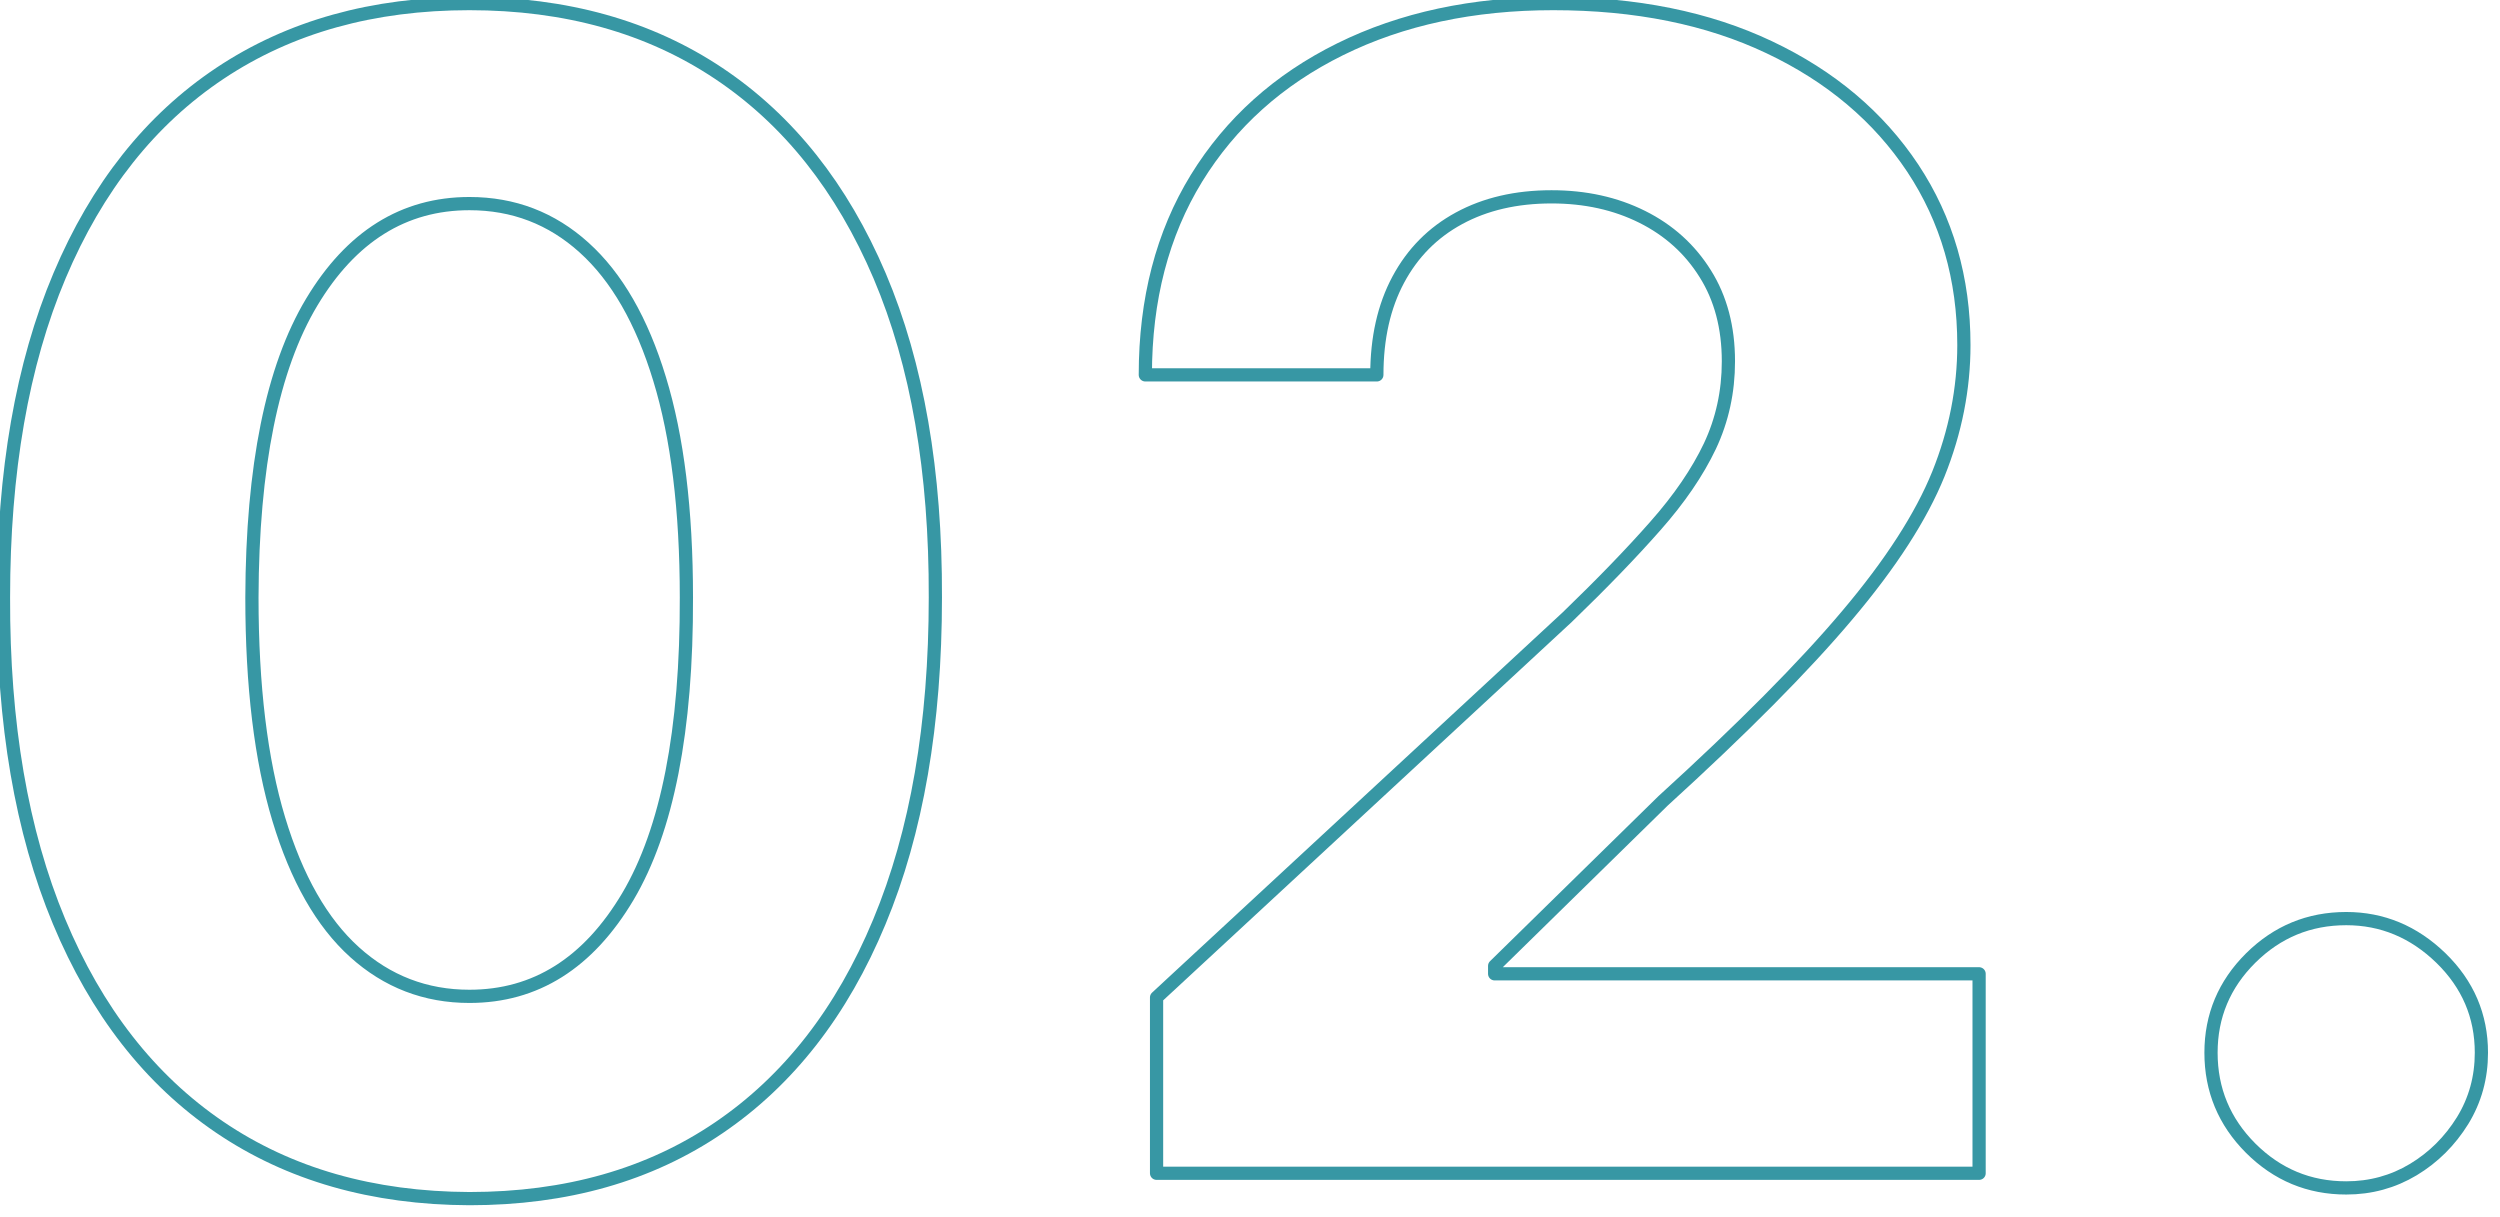
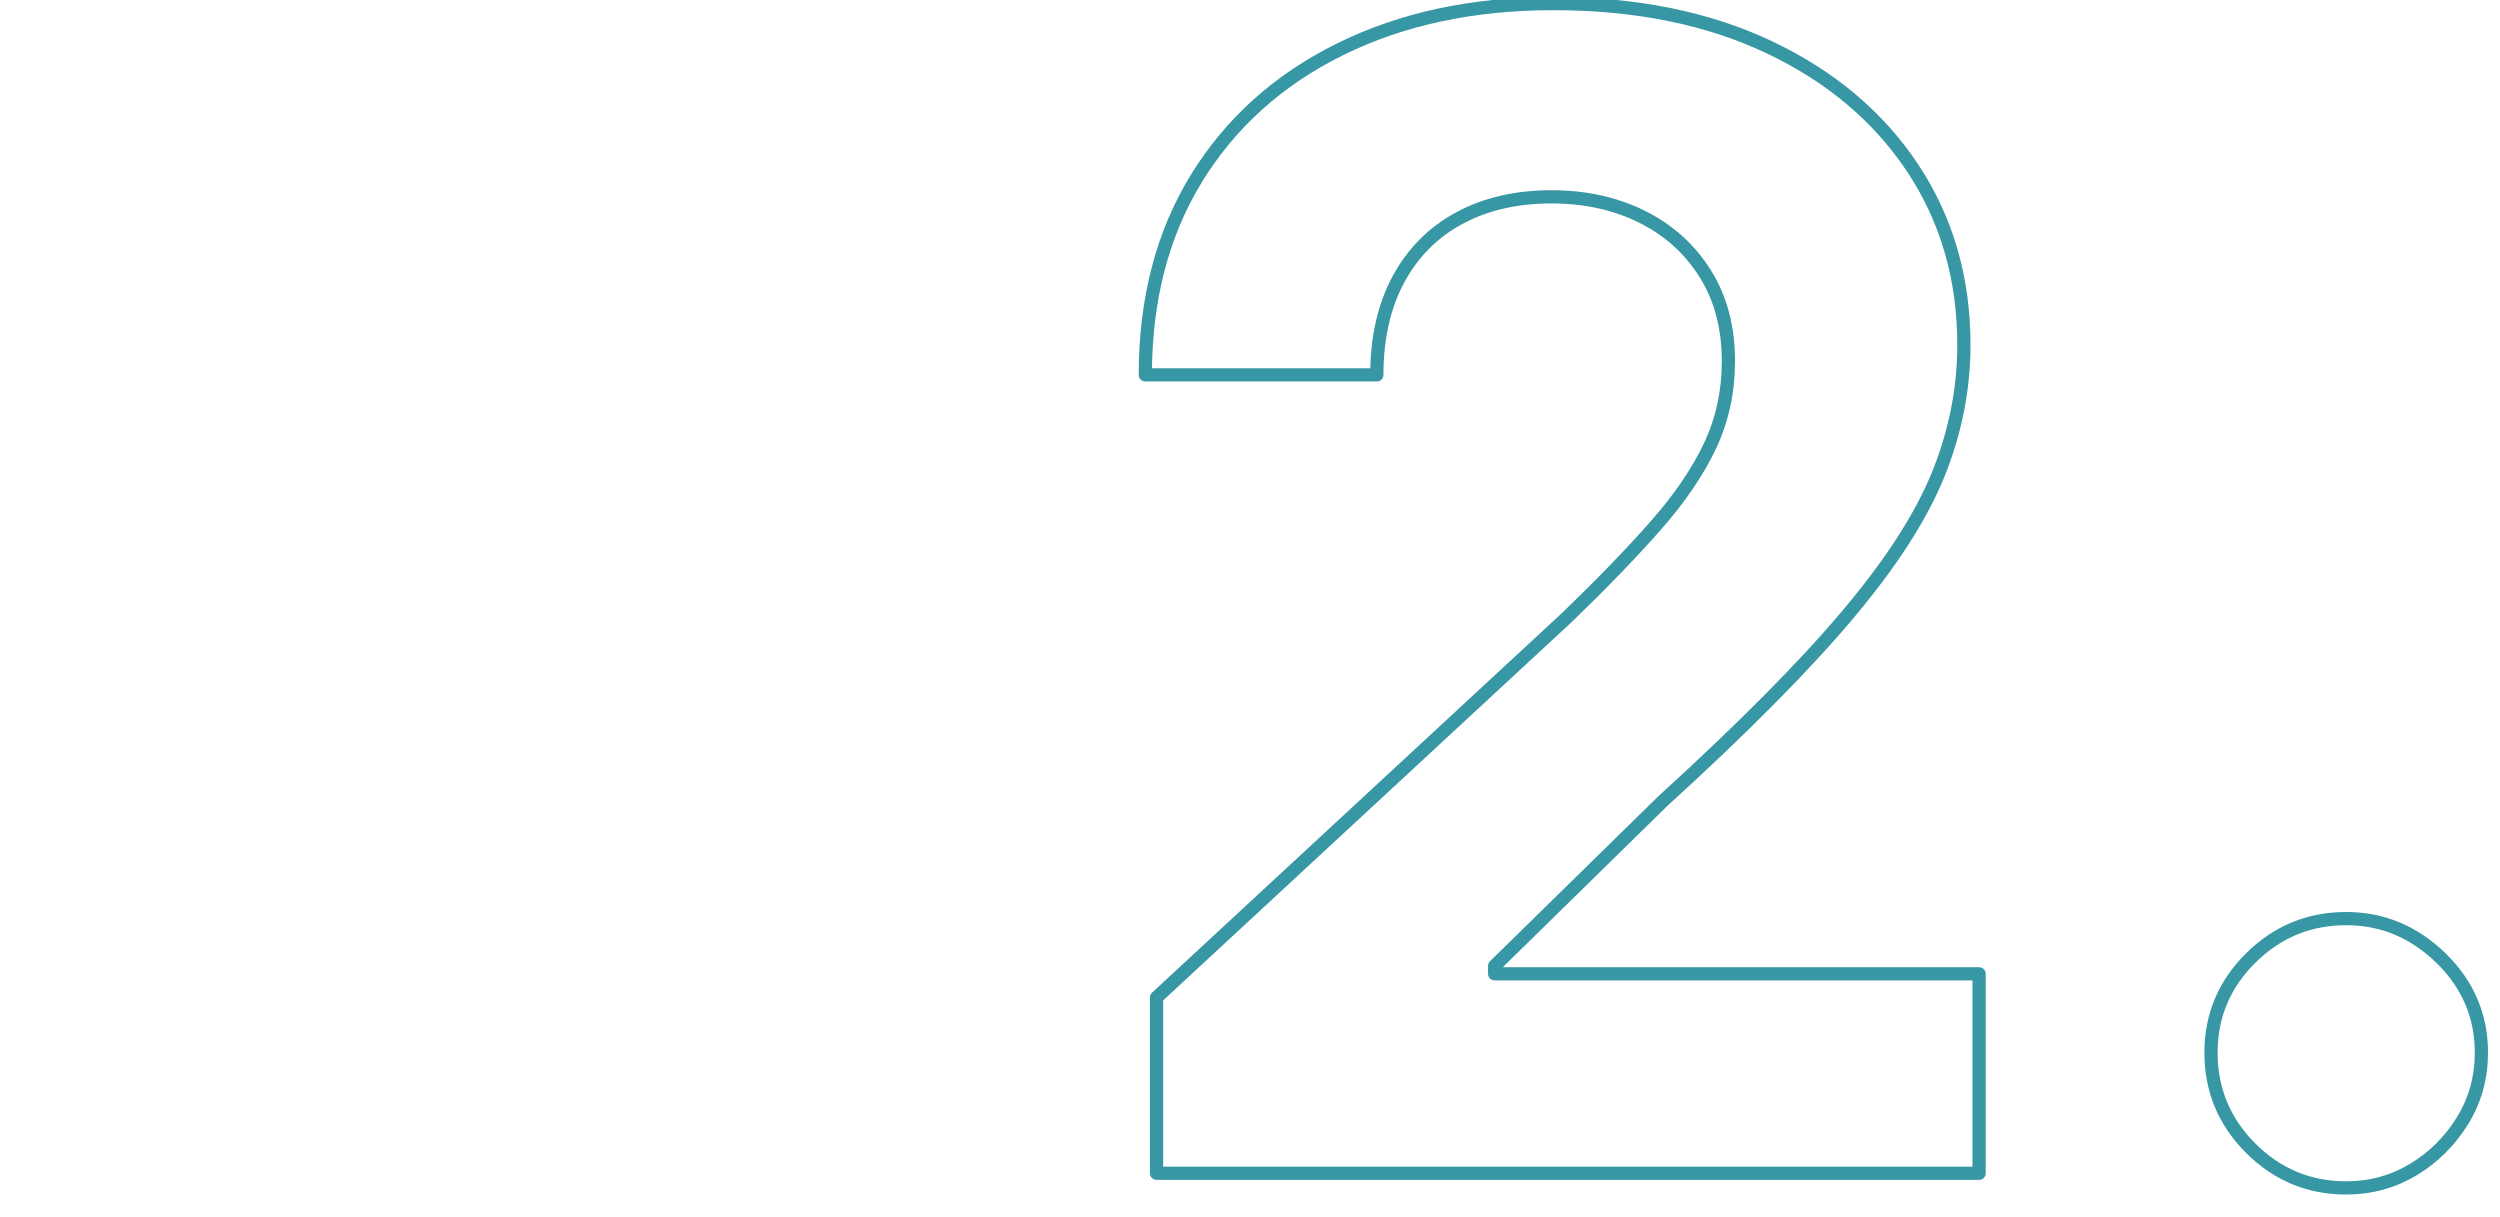
<svg xmlns="http://www.w3.org/2000/svg" width="100%" height="100%" viewBox="0 0 189 92" version="1.1" xml:space="preserve" style="fill-rule:evenodd;clip-rule:evenodd;stroke-linejoin:round;stroke-miterlimit:1.414;">
  <g transform="matrix(1,0,0,1,-676.501,-1538.83)">
    <g transform="matrix(-0.812,0,0,0.812,1916.6,1211.35)">
      <g transform="matrix(-1.231,0,0,1.231,3168.38,-341.521)">
-         <path d="M1368.7,695.709C1361.37,695.68 1355.07,693.876 1349.8,690.297C1344.53,686.717 1340.49,681.532 1337.66,674.743C1334.83,667.953 1333.43,659.785 1333.46,650.24C1333.46,640.723 1334.87,632.612 1337.7,625.907C1340.53,619.203 1344.58,614.096 1349.85,610.588C1355.12,607.079 1361.4,605.325 1368.7,605.325C1376,605.325 1382.29,607.086 1387.56,610.609C1392.83,614.132 1396.88,619.238 1399.73,625.929C1402.57,632.619 1403.97,640.723 1403.94,650.24C1403.94,659.814 1402.53,667.995 1399.7,674.785C1396.88,681.575 1392.84,686.76 1387.58,690.339C1382.32,693.919 1376.03,695.709 1368.7,695.709ZM1368.7,680.41C1373.7,680.41 1377.69,677.896 1380.68,672.868C1383.66,667.839 1385.14,660.297 1385.11,650.24C1385.11,643.62 1384.43,638.109 1383.08,633.706C1381.74,629.302 1379.83,625.993 1377.37,623.777C1374.92,621.561 1372.03,620.453 1368.7,620.453C1363.73,620.453 1359.75,622.939 1356.77,627.91C1353.79,632.882 1352.28,640.325 1352.25,650.24C1352.25,656.944 1352.93,662.534 1354.28,667.008C1355.63,671.483 1357.54,674.835 1360.01,677.065C1362.48,679.295 1365.38,680.41 1368.7,680.41Z" style="fill:none;fill-rule:nonzero;stroke:rgb(55,151,164);stroke-width:1px;" />
        <path d="M1420.67,693.791L1420.67,680.495L1451.73,651.731C1454.38,649.174 1456.6,646.873 1458.4,644.828C1460.21,642.782 1461.58,640.772 1462.52,638.798C1463.45,636.824 1463.92,634.686 1463.92,632.385C1463.92,629.828 1463.34,627.619 1462.17,625.758C1461.01,623.897 1459.42,622.463 1457.4,621.454C1455.38,620.446 1453.1,619.941 1450.54,619.941C1447.87,619.941 1445.54,620.481 1443.55,621.561C1441.56,622.64 1440.03,624.189 1438.95,626.206C1437.87,628.223 1437.33,630.623 1437.33,633.407L1419.82,633.407C1419.82,627.697 1421.11,622.74 1423.69,618.535C1426.28,614.331 1429.9,611.078 1434.56,608.777C1439.22,606.476 1444.59,605.325 1450.67,605.325C1456.92,605.325 1462.37,606.426 1467.01,608.628C1471.66,610.829 1475.27,613.876 1477.86,617.768C1480.44,621.66 1481.73,626.12 1481.73,631.149C1481.73,634.444 1481.09,637.697 1479.8,640.907C1478.5,644.118 1476.21,647.676 1472.91,651.582C1469.62,655.488 1464.97,660.169 1458.98,665.623L1446.24,678.109L1446.24,678.706L1482.88,678.706L1482.88,693.791L1420.67,693.791Z" style="fill:none;fill-rule:nonzero;stroke:rgb(55,151,164);stroke-width:1px;" />
        <path d="M1510.65,694.899C1507.83,694.899 1505.43,693.897 1503.42,691.895C1501.42,689.892 1500.42,687.484 1500.42,684.672C1500.42,681.888 1501.42,679.501 1503.42,677.513C1505.43,675.524 1507.83,674.53 1510.65,674.53C1513.37,674.53 1515.76,675.524 1517.81,677.513C1519.85,679.501 1520.87,681.888 1520.87,684.672C1520.87,686.547 1520.4,688.258 1519.45,689.807C1518.49,691.355 1517.25,692.591 1515.72,693.514C1514.18,694.437 1512.49,694.899 1510.65,694.899Z" style="fill:none;fill-rule:nonzero;stroke:rgb(55,151,164);stroke-width:1px;" />
      </g>
    </g>
  </g>
</svg>